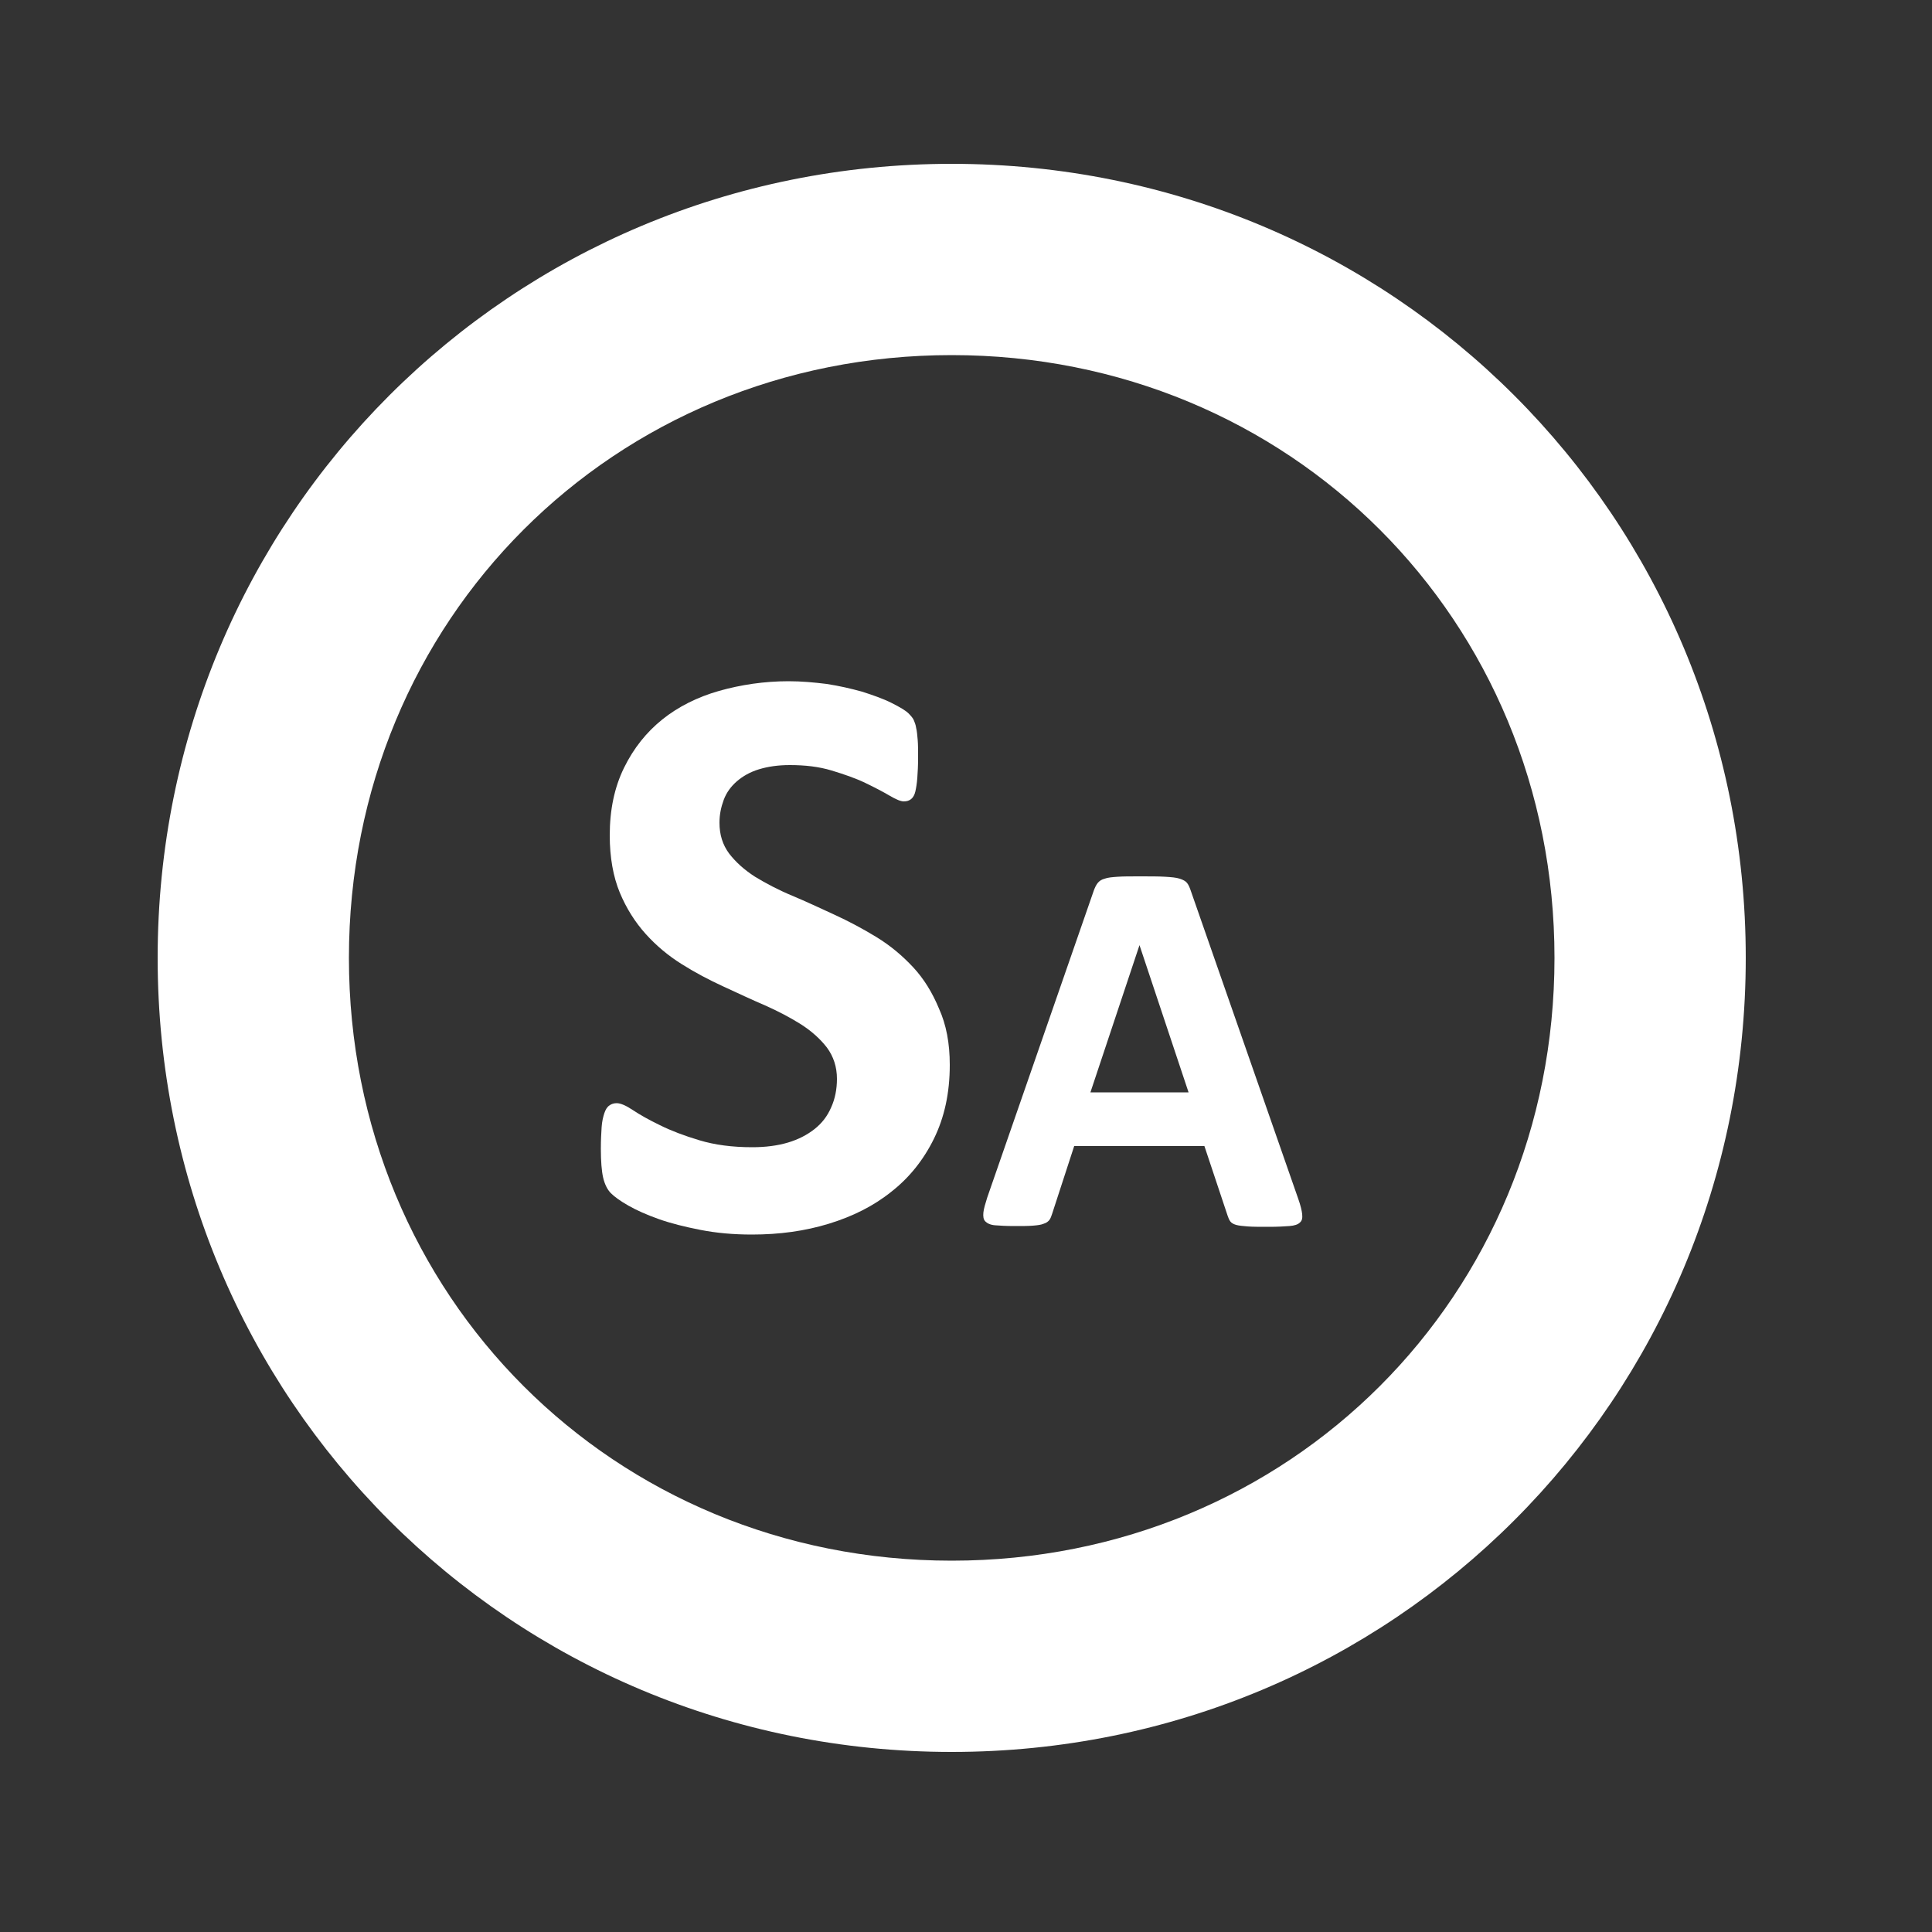
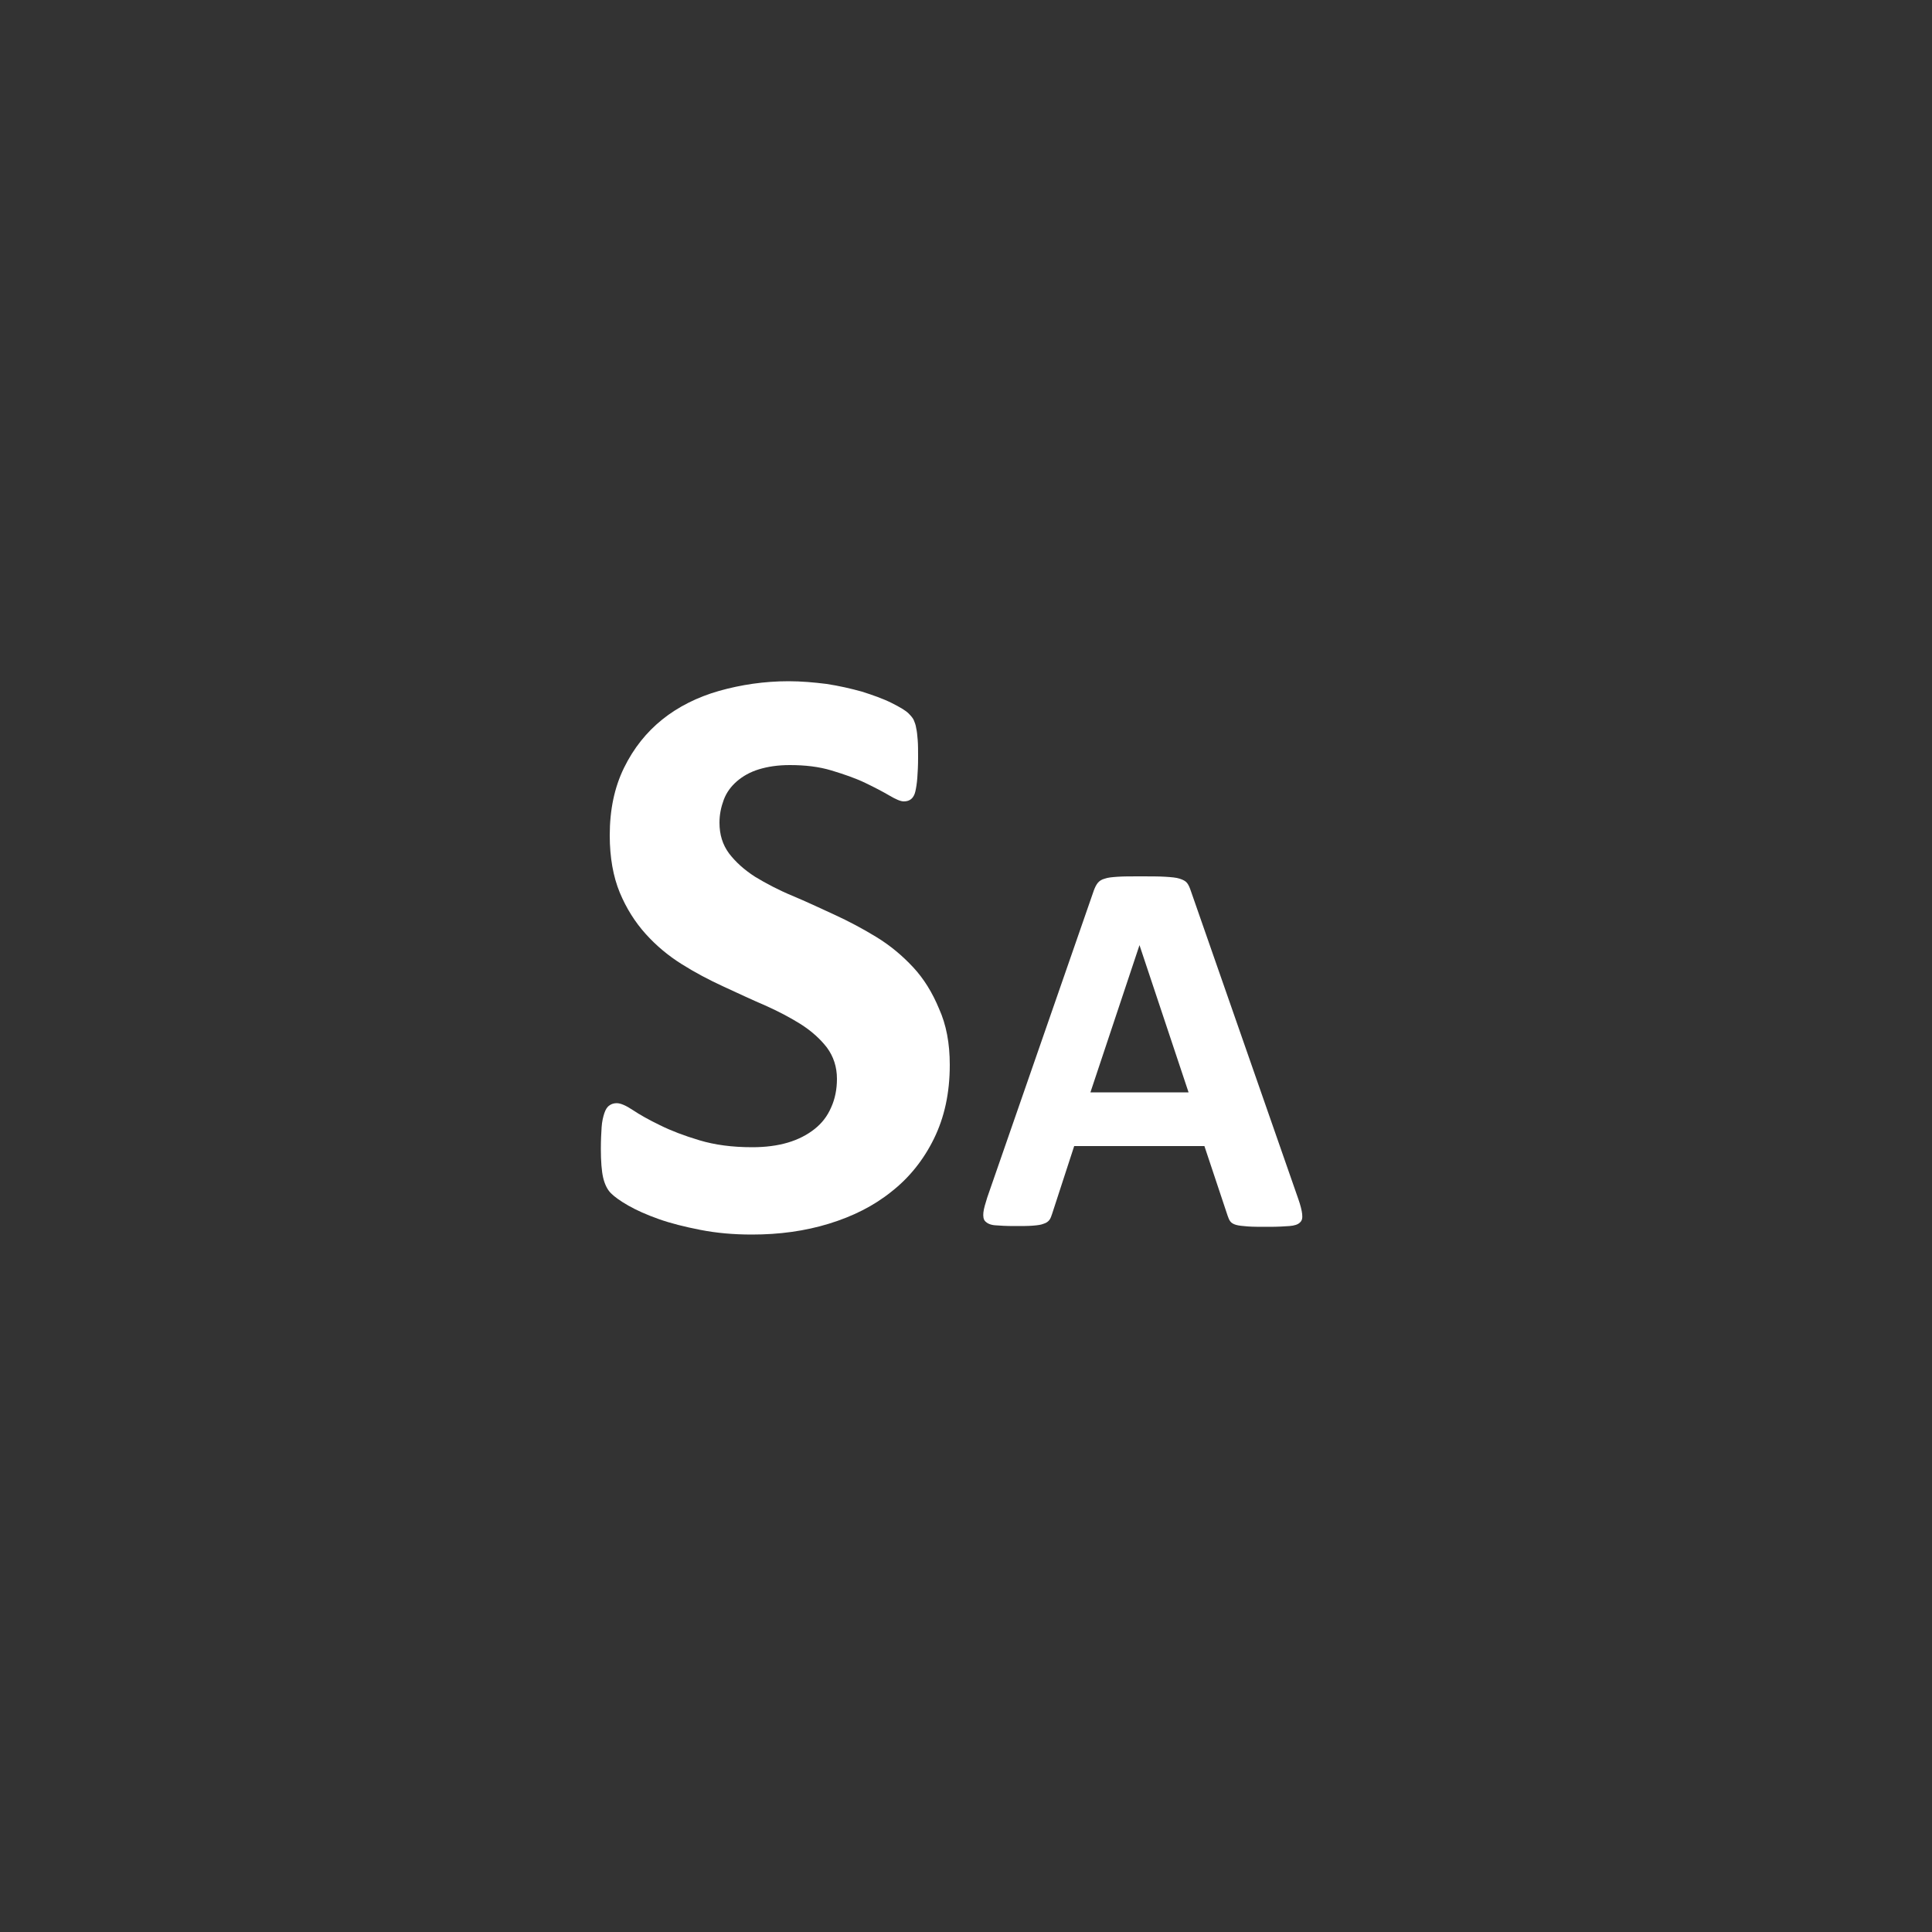
<svg xmlns="http://www.w3.org/2000/svg" version="1.1" id="layer_1" x="0px" y="0px" viewBox="0 0 500 500" style="enable-background:new 0 0 500 500;" xml:space="preserve">
  <rect x="0" y="0" width="500" height="500" fill="#333333" stroke="none" />
  <style type="text/css">
	.st0{fill:#ffffff;}
</style>
-   <path class="st0" d="M246.3,42.4c114.2,0,205.5,91.3,205.5,205.5s-91.3,205.5-205.5,205.5S40.8,362.1,40.8,247.9  S132.2,42.4,246.3,42.4z M246.3,91.9c-87.5,0-156,68.5-156,156s68.5,156,156,156s156-68.5,156-156S333.8,91.9,246.3,91.9z" />
  <g>
    <path class="st0" d="M245.8,275.6c0,7.3-1.4,13.6-4.1,19.1c-2.7,5.5-6.4,10.1-11,13.7c-4.6,3.7-10,6.4-16.2,8.3s-12.8,2.8-19.9,2.8   c-4.8,0-9.2-0.4-13.3-1.2c-4.1-0.8-7.7-1.7-10.8-2.8c-3.1-1.1-5.8-2.3-7.9-3.5c-2.1-1.2-3.6-2.3-4.5-3.2c-0.9-0.9-1.6-2.3-2-4   c-0.4-1.7-0.6-4.3-0.6-7.5c0-2.2,0.1-4.1,0.2-5.6c0.1-1.5,0.4-2.7,0.7-3.6c0.3-0.9,0.7-1.6,1.3-2c0.5-0.4,1.2-0.6,1.9-0.6   c1,0,2.4,0.6,4.2,1.8c1.8,1.2,4.1,2.5,7,3.9c2.8,1.4,6.2,2.7,10.2,3.9c4,1.2,8.5,1.8,13.7,1.8c3.4,0,6.5-0.4,9.2-1.2   c2.7-0.8,5-2,6.9-3.5c1.9-1.5,3.3-3.3,4.3-5.6c1-2.2,1.5-4.7,1.5-7.4c0-3.1-0.9-5.8-2.6-8.1c-1.7-2.2-3.9-4.2-6.7-6   c-2.7-1.7-5.9-3.4-9.3-4.9c-3.5-1.5-7.1-3.2-10.8-4.9c-3.7-1.7-7.3-3.6-10.8-5.8c-3.5-2.2-6.6-4.8-9.3-7.8c-2.7-3-5-6.6-6.7-10.7   c-1.7-4.1-2.6-9.1-2.6-14.8c0-6.6,1.2-12.4,3.7-17.5s5.8-9.2,9.9-12.5s9.1-5.8,14.7-7.4c5.7-1.6,11.7-2.5,18-2.5   c3.3,0,6.6,0.3,9.8,0.7c3.3,0.5,6.3,1.2,9.2,2c2.8,0.9,5.4,1.8,7.6,2.9c2.2,1.1,3.7,2,4.4,2.7c0.7,0.7,1.2,1.3,1.4,1.8   c0.2,0.5,0.5,1.2,0.6,2c0.2,0.8,0.3,1.9,0.4,3.1c0.1,1.2,0.1,2.8,0.1,4.6c0,2.1-0.1,3.8-0.2,5.2c-0.1,1.4-0.3,2.6-0.5,3.5   c-0.2,0.9-0.6,1.6-1.1,2c-0.5,0.4-1.1,0.6-1.9,0.6c-0.8,0-2-0.5-3.7-1.5c-1.7-1-3.8-2.1-6.3-3.3c-2.5-1.2-5.4-2.2-8.7-3.2   c-3.3-1-6.9-1.4-10.8-1.4c-3.1,0-5.7,0.4-8,1.1c-2.3,0.7-4.2,1.8-5.7,3.1c-1.5,1.3-2.7,2.9-3.4,4.8c-0.7,1.9-1.1,3.8-1.1,5.9   c0,3.1,0.8,5.7,2.5,8c1.7,2.2,3.9,4.2,6.7,6c2.8,1.7,6,3.4,9.6,4.9c3.6,1.5,7.2,3.2,10.9,4.9c3.7,1.7,7.3,3.6,10.9,5.8   c3.6,2.2,6.7,4.8,9.5,7.8c2.8,3,5,6.6,6.7,10.7C244.9,265.2,245.8,270,245.8,275.6z" />
  </g>
  <g>
    <path class="st0" d="M336,310.3c0.6,1.7,0.9,3,1,3.9c0.1,1,0,1.7-0.6,2.2c-0.5,0.5-1.4,0.8-2.7,0.9c-1.3,0.1-3.1,0.2-5.3,0.2   c-2.4,0-4.2,0-5.5-0.1s-2.3-0.2-3-0.4c-0.7-0.2-1.2-0.5-1.5-0.9c-0.3-0.4-0.5-0.9-0.7-1.5l-6-18h-33.7l-5.7,17.5   c-0.2,0.6-0.4,1.2-0.7,1.6c-0.3,0.4-0.8,0.8-1.5,1c-0.7,0.3-1.6,0.4-2.8,0.5c-1.2,0.1-2.8,0.1-4.8,0.1c-2.1,0-3.8-0.1-5-0.2   s-2-0.5-2.5-1c-0.5-0.5-0.6-1.3-0.5-2.3c0.1-1,0.5-2.3,1-3.9l27.6-79.5c0.3-0.8,0.6-1.4,1-1.9c0.4-0.5,1-0.9,1.8-1.1   c0.8-0.3,1.9-0.4,3.4-0.5c1.4-0.1,3.3-0.1,5.7-0.1c2.7,0,4.9,0,6.5,0.1c1.6,0.1,2.9,0.2,3.8,0.5c0.9,0.3,1.5,0.6,1.9,1.1   c0.4,0.5,0.7,1.2,1,2.1L336,310.3z M294.9,244.6L294.9,244.6l-12.7,38.1h25.4L294.9,244.6z" />
  </g>
</svg>